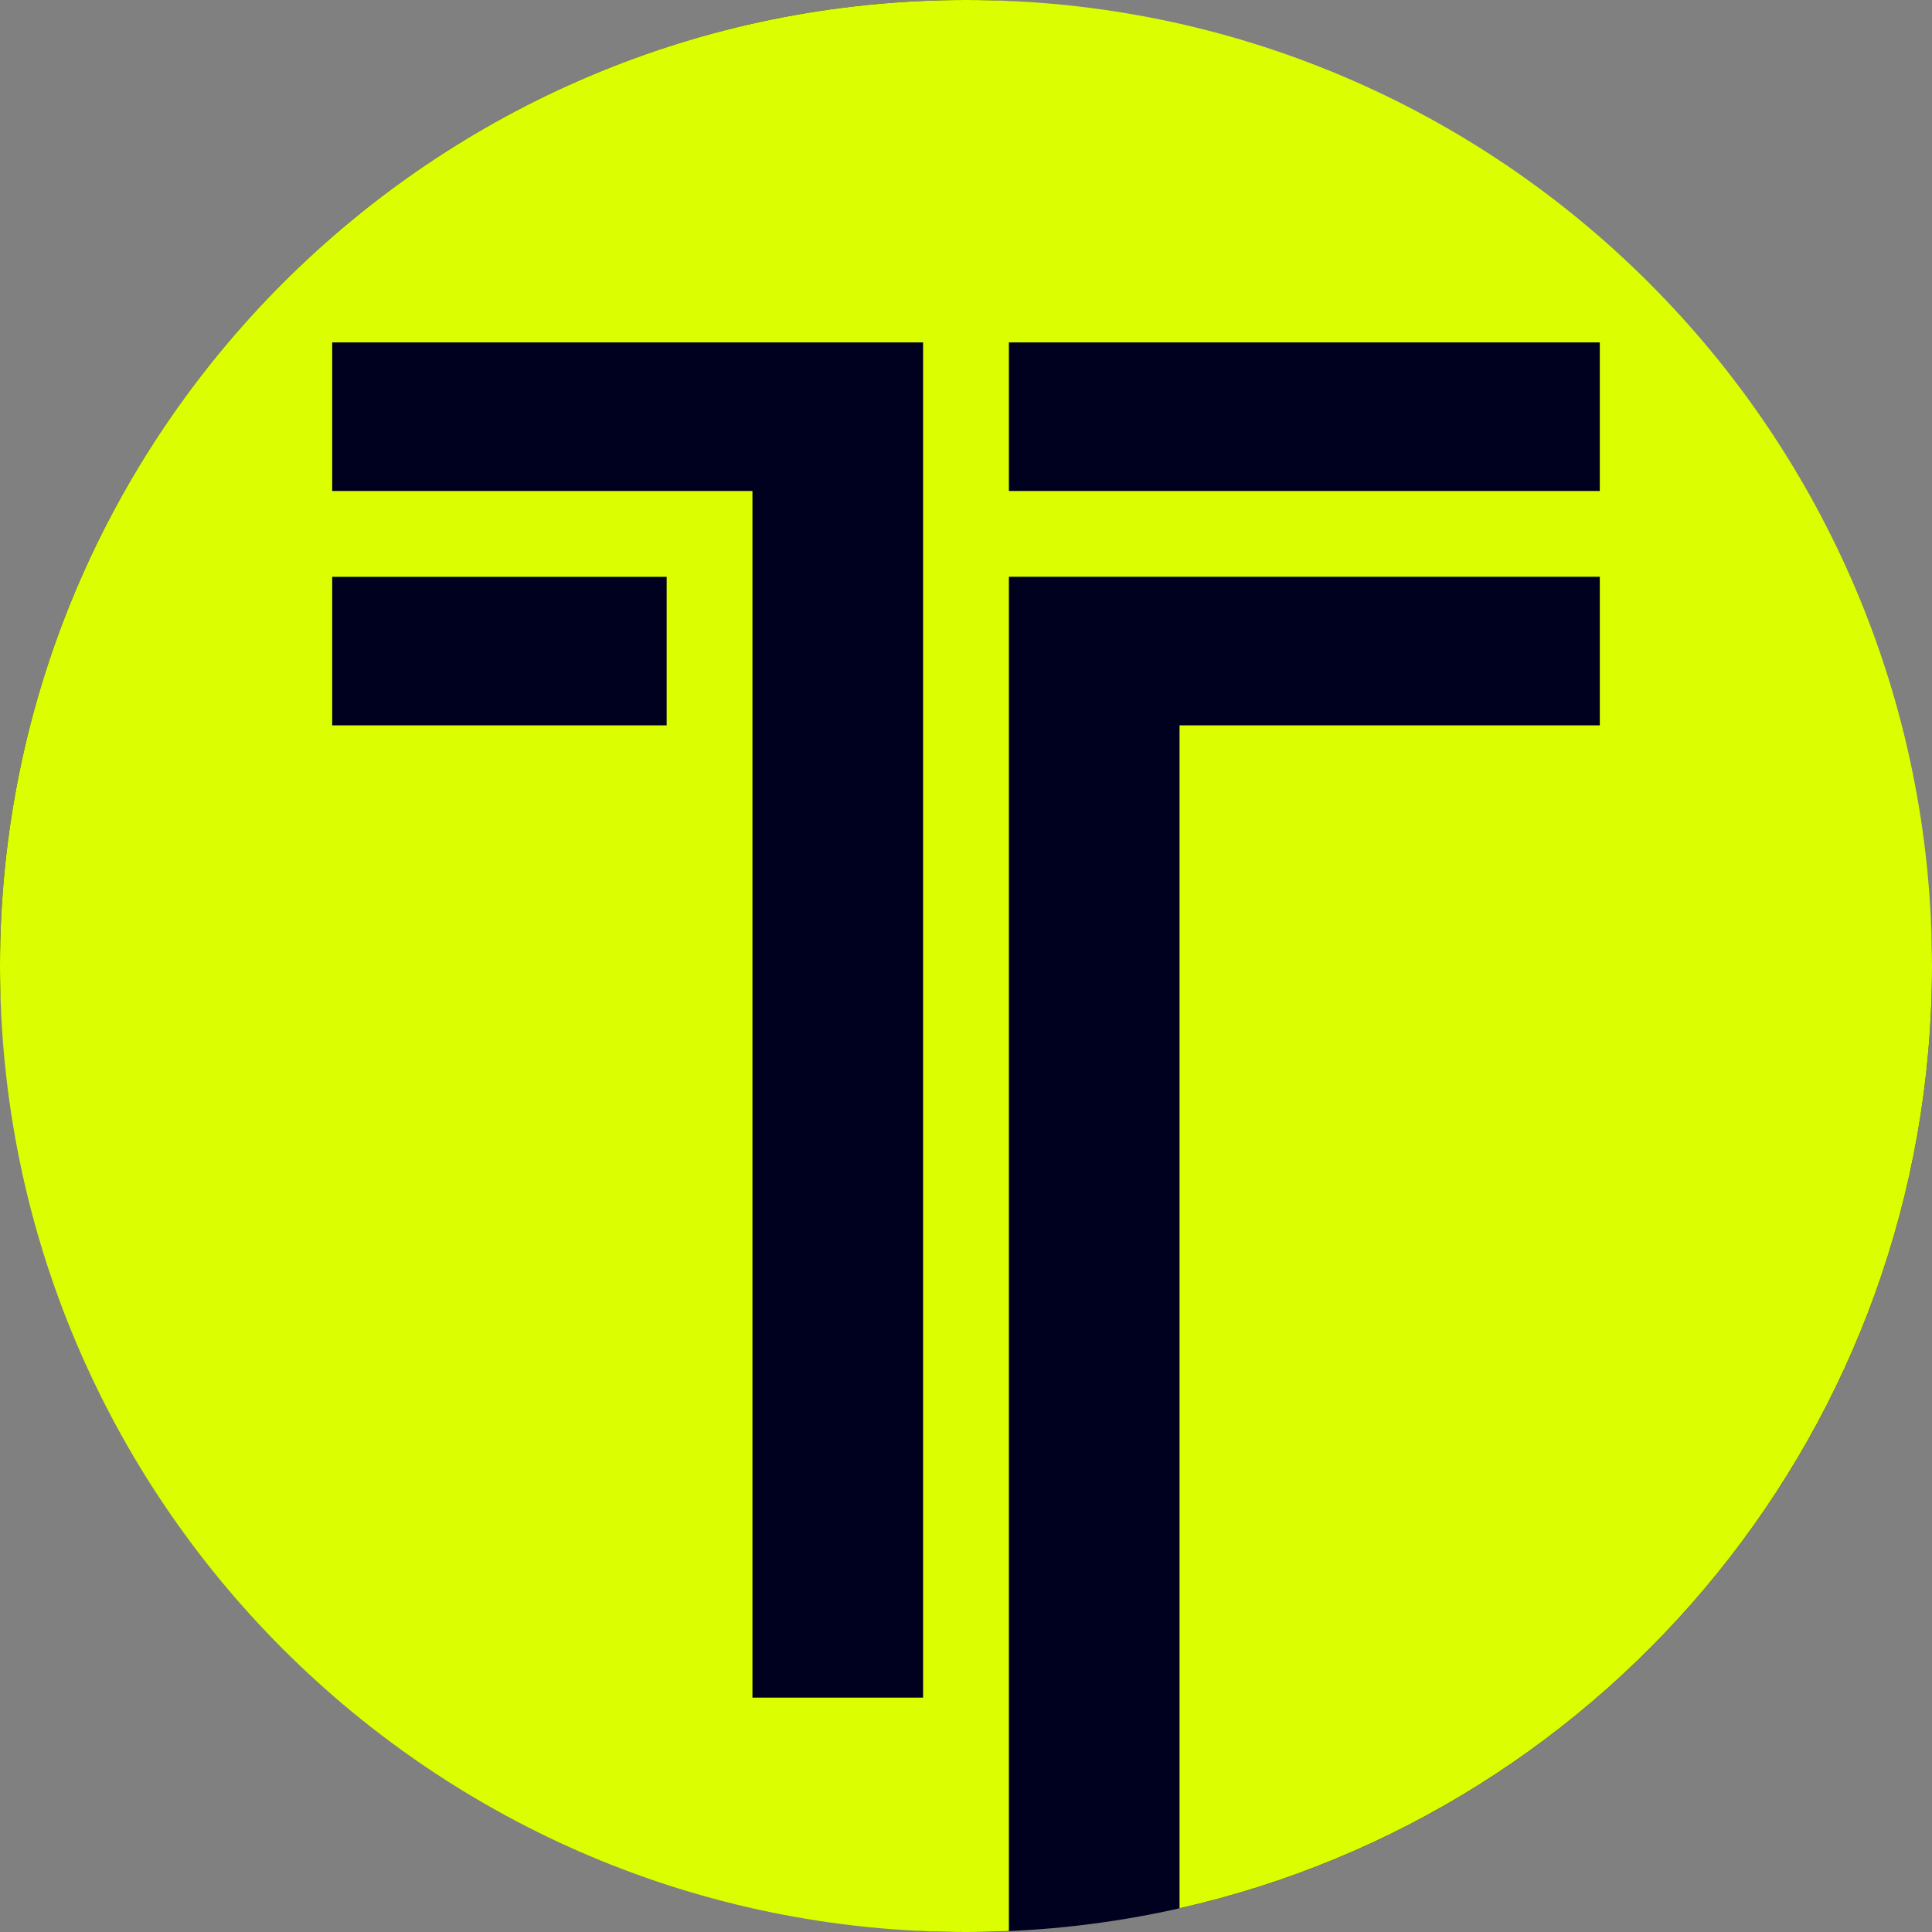
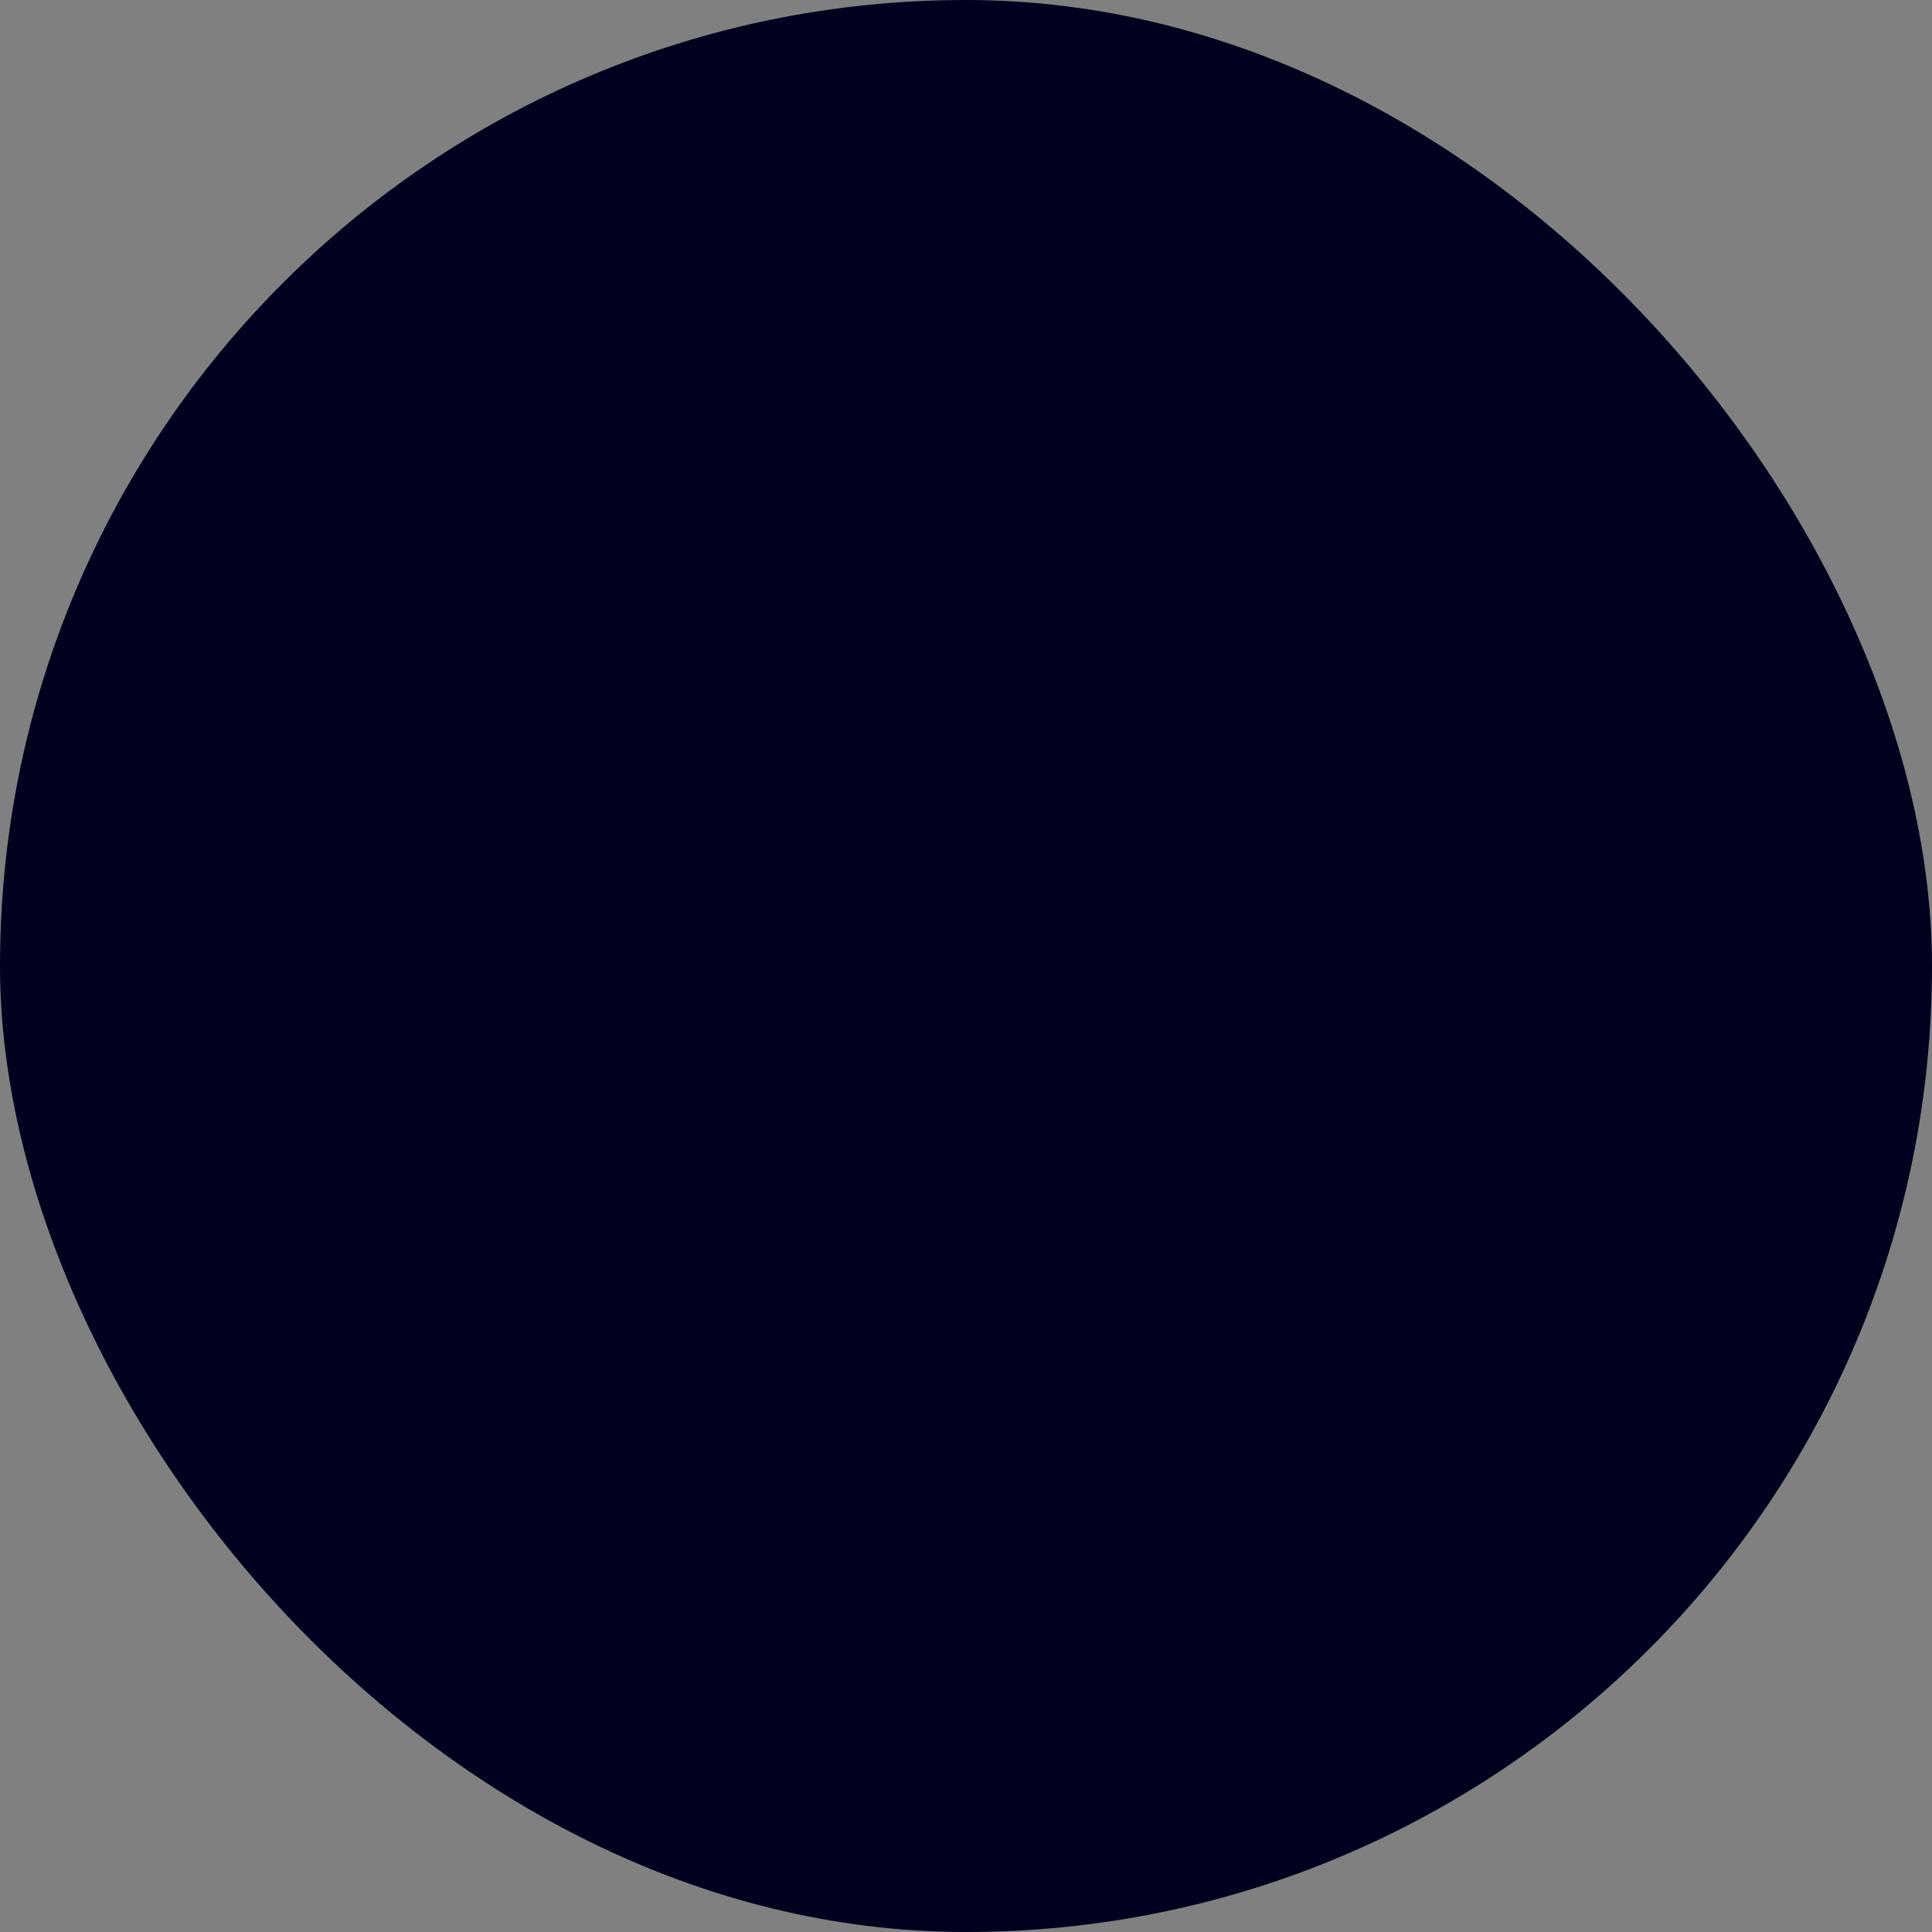
<svg xmlns="http://www.w3.org/2000/svg" width="426" height="426" viewBox="0 0 426 426" fill="none">
  <rect x="0" y="0" width="426" height="426" fill="#808080" stroke="none" />
  <rect width="426" height="426" rx="213" fill="#00011F" />
-   <path fill-rule="evenodd" clip-rule="evenodd" d="M352.752 108.257H260.086H222.459V75.496H352.752V108.257ZM203.54 108.257V374.319H165.912V127.174V108.257H73.248V75.496H165.912H184.725H203.54V108.257ZM73.248 159.942H146.996V127.181H73.248V159.942ZM213 0C95.363 0 0 95.363 0 213C0 330.637 95.363 426 213 426C216.172 426 219.323 425.917 222.459 425.78V159.939V127.178H352.753V159.939H260.087V420.768C355.065 399.333 426 314.455 426 213C426 95.363 330.637 0 213 0V0Z" fill="#DBFF00" />
</svg>